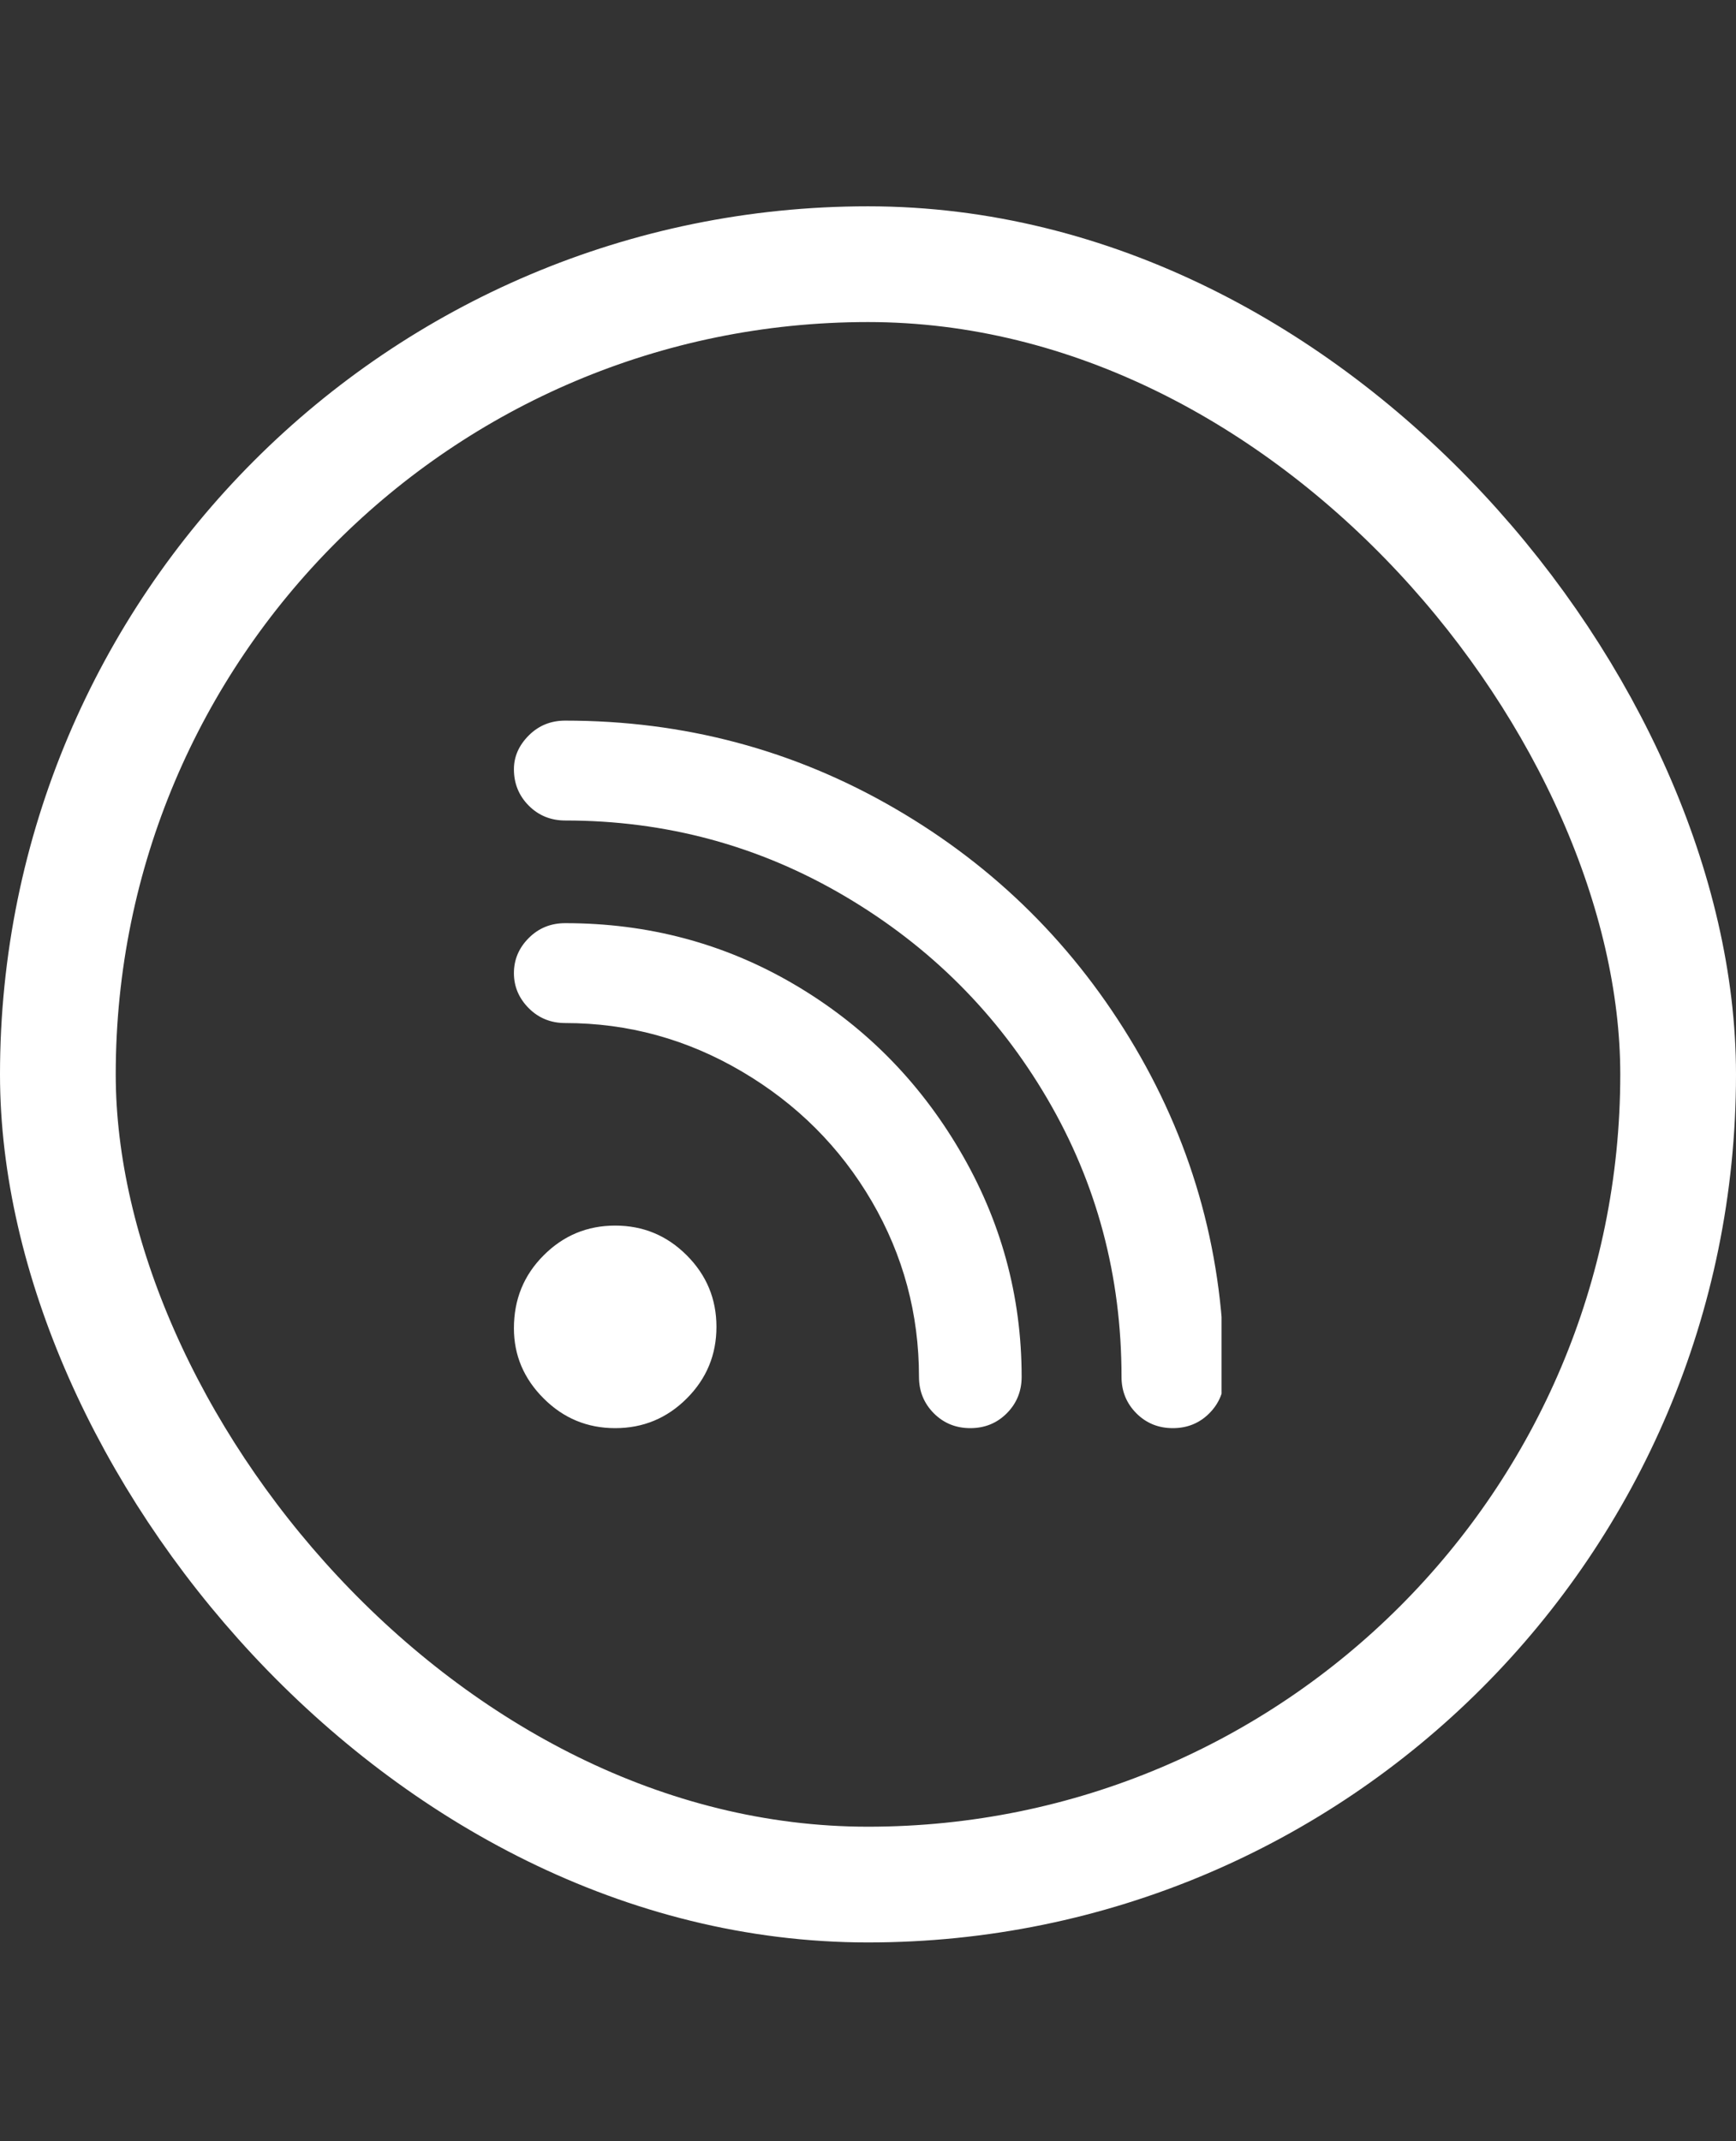
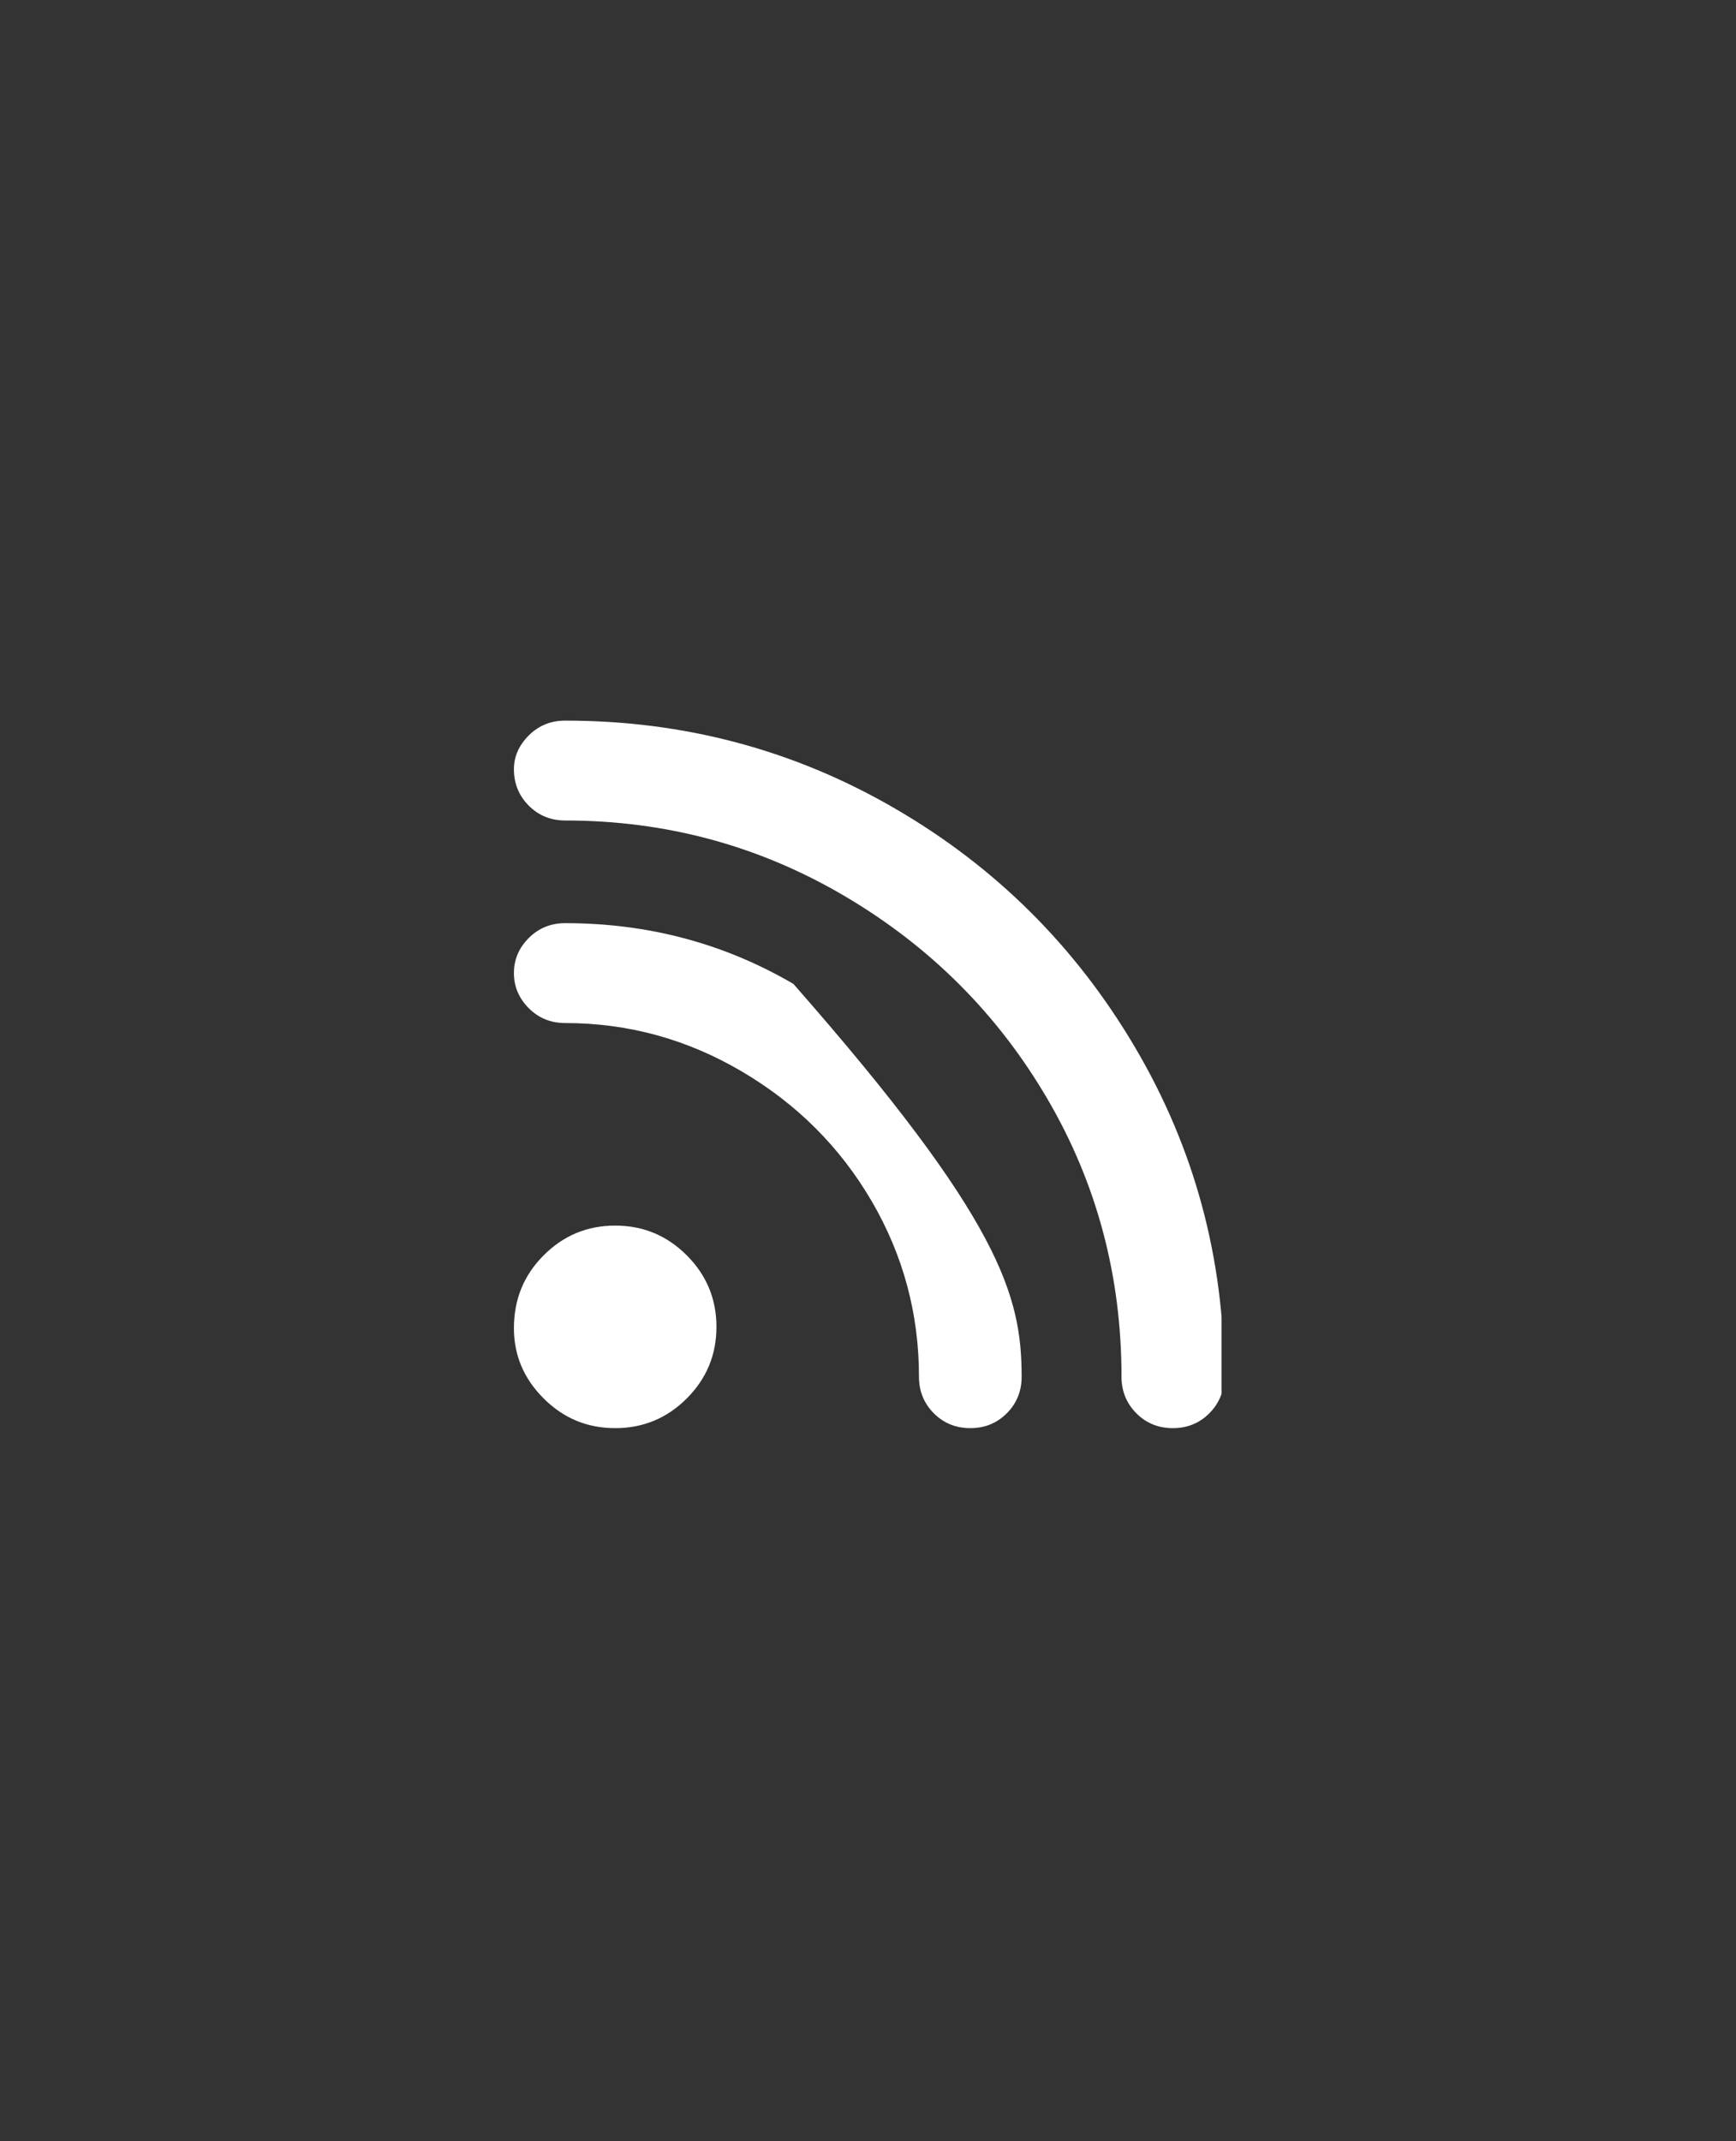
<svg xmlns="http://www.w3.org/2000/svg" width="30" height="37" viewBox="0 0 30 37" fill="none">
  <rect x="0" y="0" width="30" height="37" fill="#333333" stroke="none" />
-   <rect x="1" y="4.565" width="28" height="28" rx="14" stroke="white" stroke-width="2" />
  <g clip-path="url(#clip0_3333_14961)">
-     <path d="M8.881 13.292C8.881 13.074 8.967 12.879 9.138 12.708C9.309 12.537 9.519 12.452 9.768 12.452C11.821 12.452 13.719 12.957 15.461 13.968C17.204 14.979 18.588 16.356 19.615 18.098C20.641 19.84 21.155 21.738 21.155 23.792C21.155 24.04 21.069 24.25 20.898 24.422C20.727 24.593 20.517 24.678 20.268 24.678C20.019 24.678 19.809 24.593 19.638 24.422C19.467 24.25 19.381 24.04 19.381 23.792C19.381 22.049 18.954 20.447 18.098 18.985C17.242 17.523 16.076 16.356 14.598 15.485C13.12 14.614 11.51 14.178 9.768 14.178C9.519 14.178 9.309 14.093 9.138 13.922C8.967 13.75 8.881 13.54 8.881 13.292ZM8.881 22.952C8.881 22.454 9.052 22.034 9.395 21.692C9.737 21.349 10.149 21.178 10.631 21.178C11.114 21.178 11.526 21.349 11.868 21.692C12.21 22.034 12.381 22.446 12.381 22.928C12.381 23.41 12.21 23.823 11.868 24.165C11.526 24.507 11.114 24.678 10.631 24.678C10.149 24.678 9.737 24.507 9.395 24.165C9.052 23.823 8.881 23.418 8.881 22.952ZM9.768 15.952C11.199 15.952 12.514 16.302 13.711 17.002C14.909 17.702 15.866 18.658 16.581 19.872C17.297 21.085 17.655 22.392 17.655 23.792C17.655 24.04 17.569 24.25 17.398 24.422C17.227 24.593 17.017 24.678 16.768 24.678C16.519 24.678 16.309 24.593 16.138 24.422C15.967 24.25 15.881 24.04 15.881 23.792C15.881 22.703 15.609 21.692 15.065 20.758C14.52 19.825 13.774 19.078 12.825 18.518C11.876 17.958 10.857 17.678 9.768 17.678C9.519 17.678 9.309 17.593 9.138 17.422C8.967 17.25 8.881 17.048 8.881 16.815C8.881 16.582 8.967 16.379 9.138 16.208C9.309 16.037 9.519 15.952 9.768 15.952Z" fill="white" />
+     <path d="M8.881 13.292C8.881 13.074 8.967 12.879 9.138 12.708C9.309 12.537 9.519 12.452 9.768 12.452C11.821 12.452 13.719 12.957 15.461 13.968C17.204 14.979 18.588 16.356 19.615 18.098C20.641 19.84 21.155 21.738 21.155 23.792C21.155 24.04 21.069 24.25 20.898 24.422C20.727 24.593 20.517 24.678 20.268 24.678C20.019 24.678 19.809 24.593 19.638 24.422C19.467 24.25 19.381 24.04 19.381 23.792C19.381 22.049 18.954 20.447 18.098 18.985C17.242 17.523 16.076 16.356 14.598 15.485C13.12 14.614 11.51 14.178 9.768 14.178C9.519 14.178 9.309 14.093 9.138 13.922C8.967 13.75 8.881 13.54 8.881 13.292ZM8.881 22.952C8.881 22.454 9.052 22.034 9.395 21.692C9.737 21.349 10.149 21.178 10.631 21.178C11.114 21.178 11.526 21.349 11.868 21.692C12.21 22.034 12.381 22.446 12.381 22.928C12.381 23.41 12.21 23.823 11.868 24.165C11.526 24.507 11.114 24.678 10.631 24.678C10.149 24.678 9.737 24.507 9.395 24.165C9.052 23.823 8.881 23.418 8.881 22.952ZM9.768 15.952C11.199 15.952 12.514 16.302 13.711 17.002C17.297 21.085 17.655 22.392 17.655 23.792C17.655 24.04 17.569 24.25 17.398 24.422C17.227 24.593 17.017 24.678 16.768 24.678C16.519 24.678 16.309 24.593 16.138 24.422C15.967 24.25 15.881 24.04 15.881 23.792C15.881 22.703 15.609 21.692 15.065 20.758C14.52 19.825 13.774 19.078 12.825 18.518C11.876 17.958 10.857 17.678 9.768 17.678C9.519 17.678 9.309 17.593 9.138 17.422C8.967 17.25 8.881 17.048 8.881 16.815C8.881 16.582 8.967 16.379 9.138 16.208C9.309 16.037 9.519 15.952 9.768 15.952Z" fill="white" />
  </g>
  <defs>
    <clipPath id="clip0_3333_14961">
      <rect width="12.23" height="14" fill="white" transform="matrix(1 0 0 -1 8.88 25.565)" />
    </clipPath>
  </defs>
</svg>